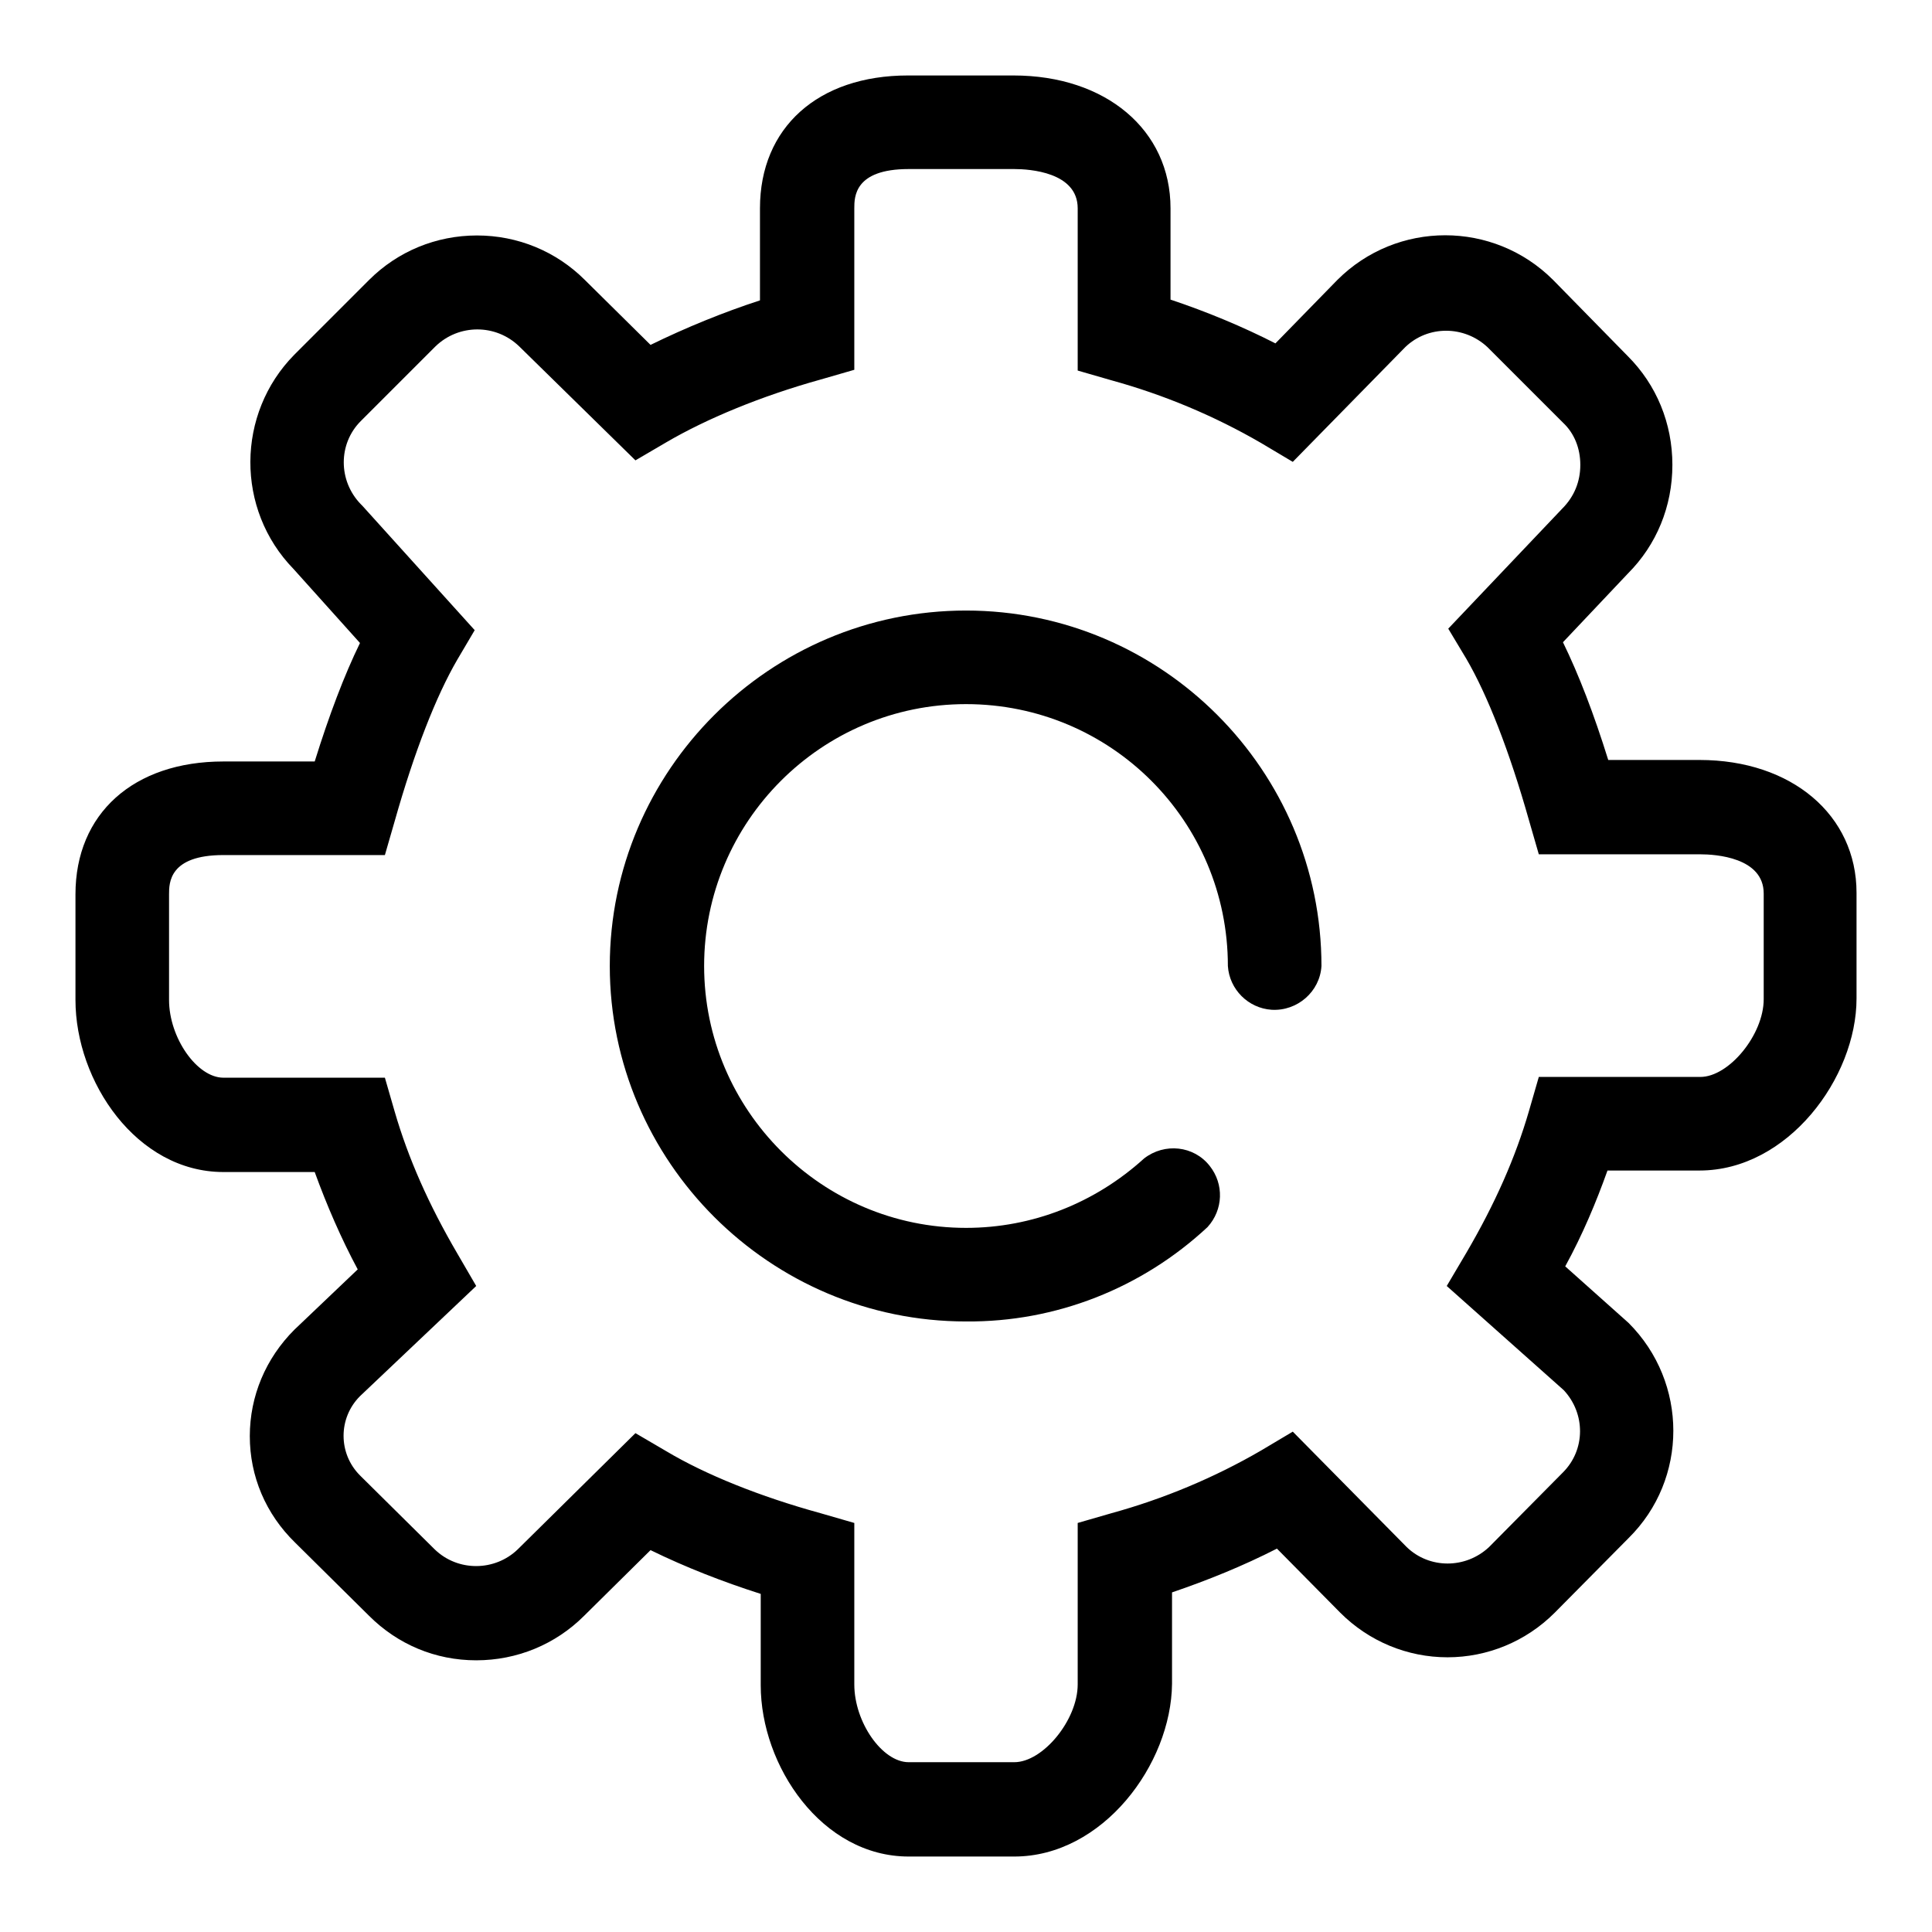
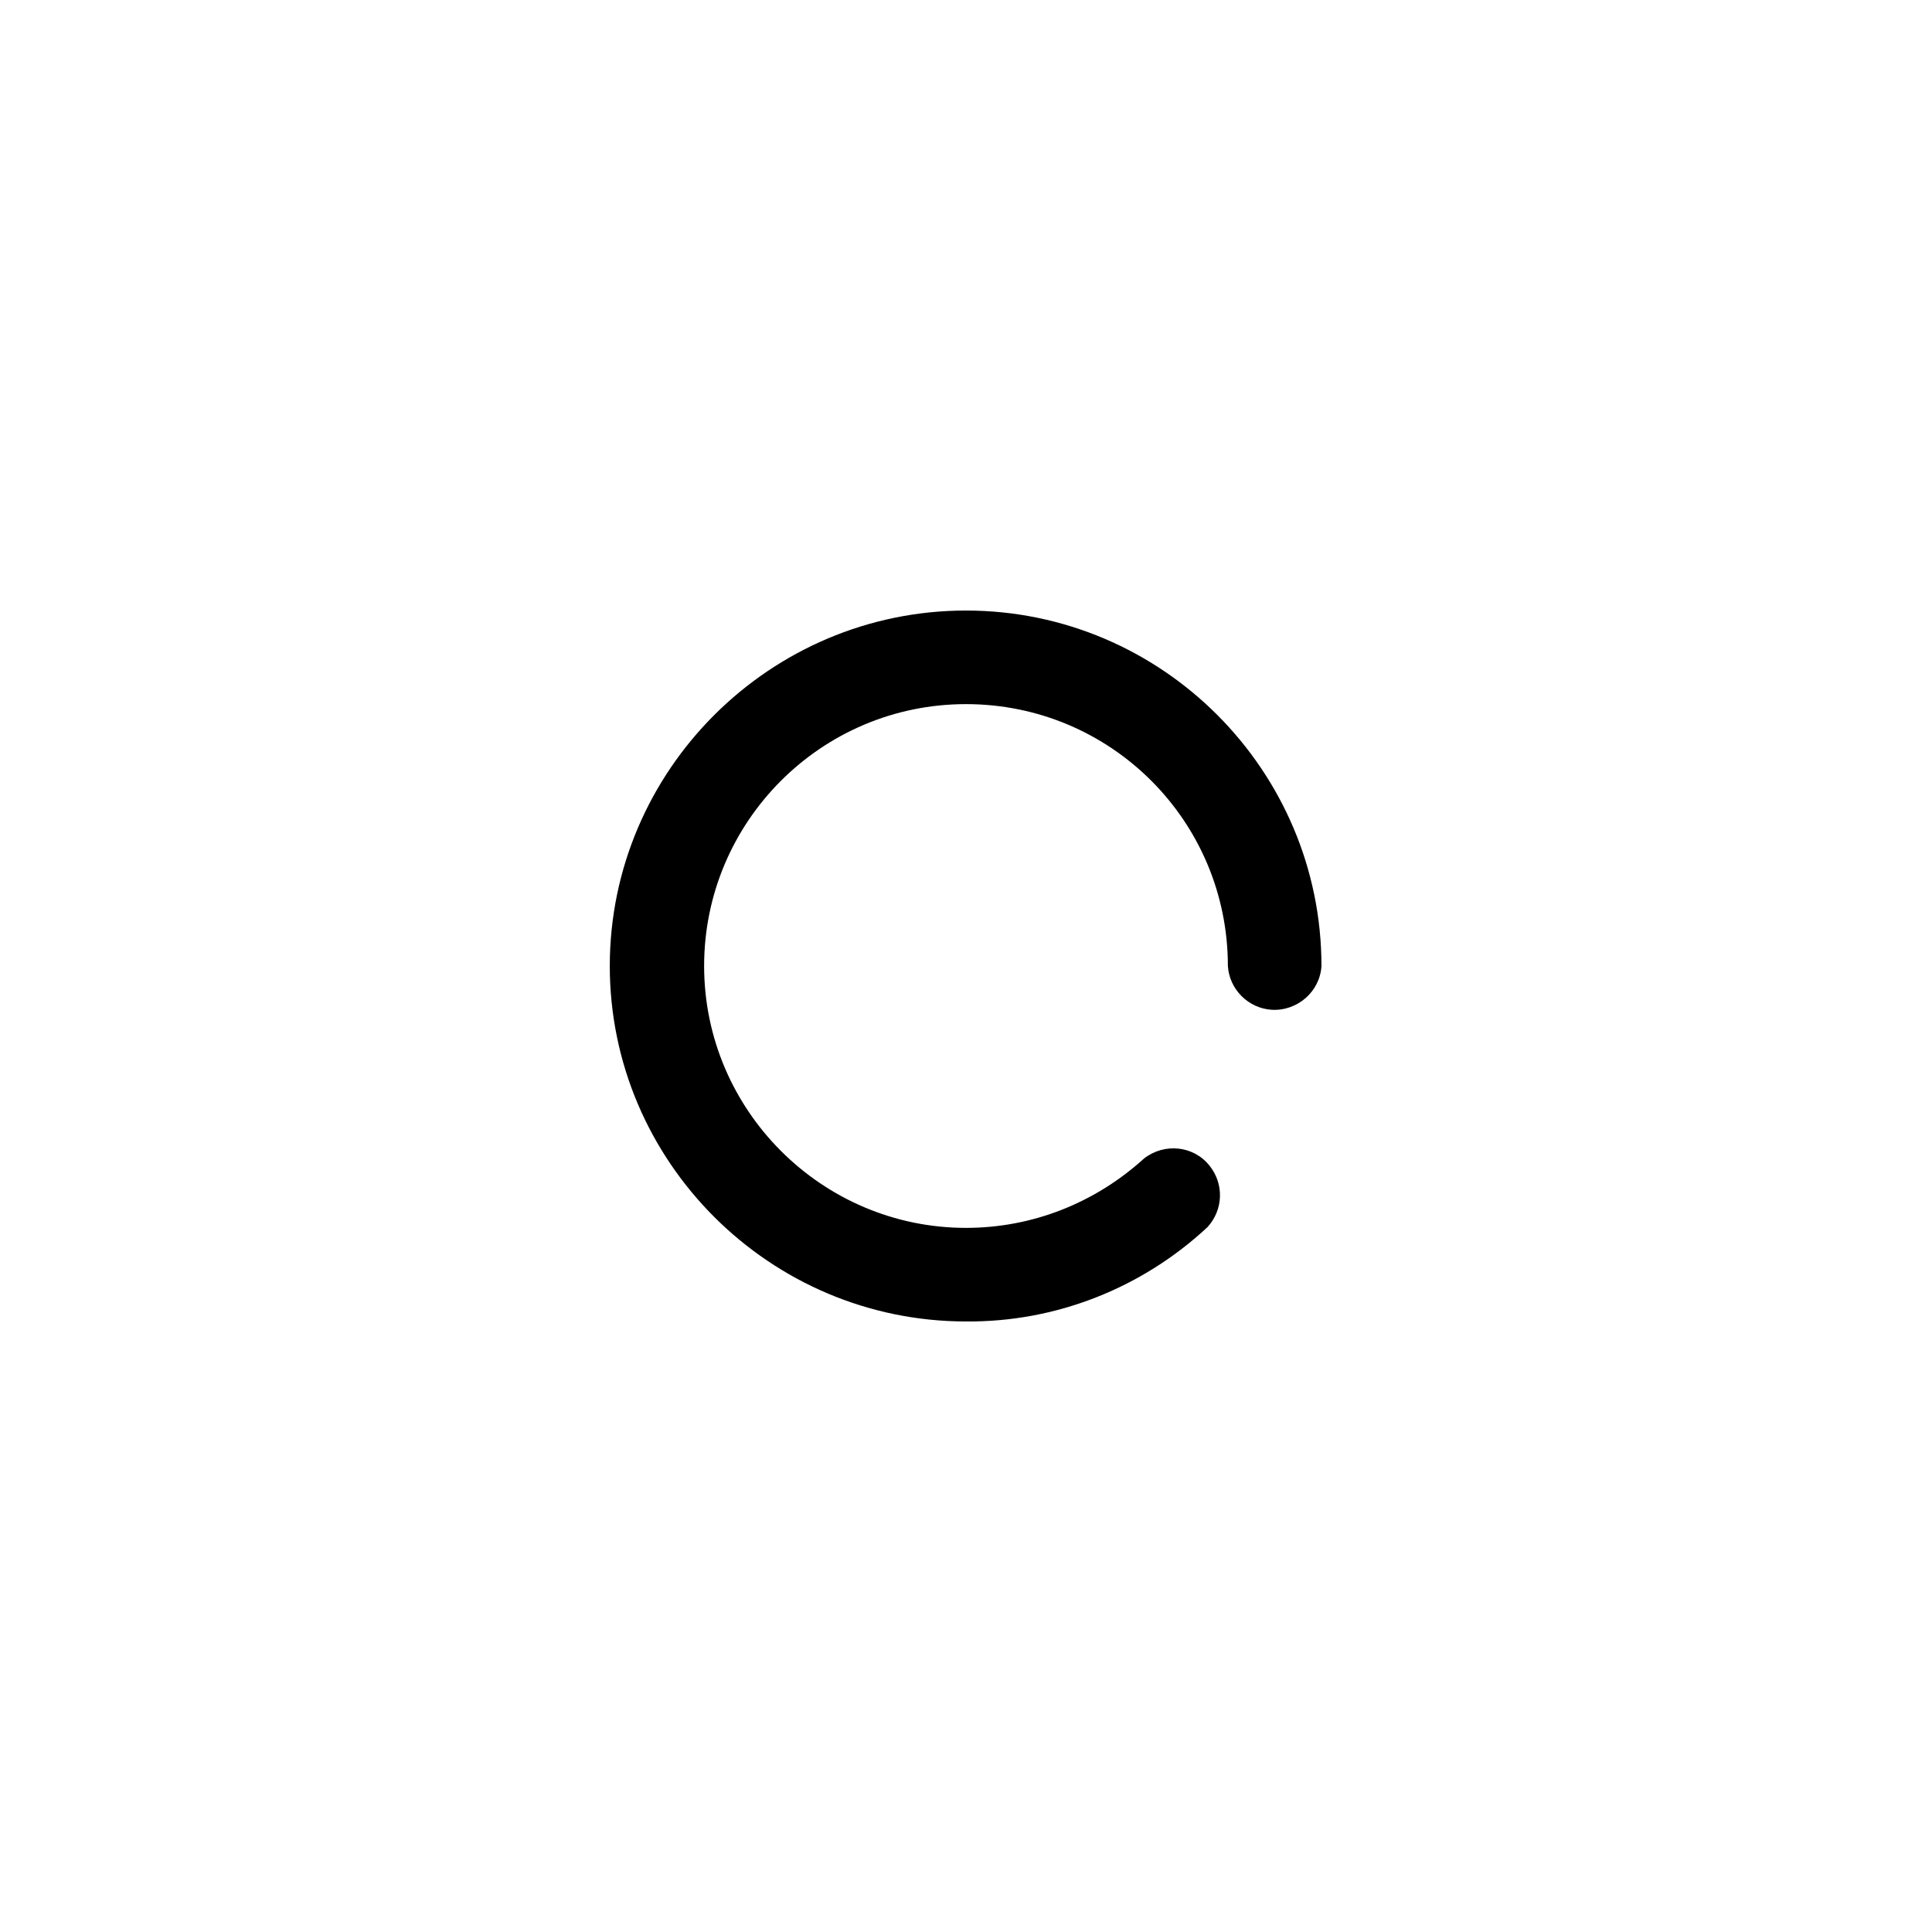
<svg xmlns="http://www.w3.org/2000/svg" version="1.1" x="0px" y="0px" viewBox="0 0 256 256" enable-background="new 0 0 256 256" xml:space="preserve">
  <g>
-     <path fill="#000000" d="M134.4,246h-14c-11.5,0-19.6-12-19.6-22.7v-12.1c-5-1.6-9.9-3.5-14.6-5.8l-8.8,8.7 c-3.8,3.8-8.9,5.9-14.3,5.9c-5.4,0-10.4-2.1-14.2-5.9l-9.8-9.7c-3.9-3.8-6-8.8-6-14.1c0-5.3,2.1-10.3,5.9-14.1l8.4-8 c-2.2-4.1-4.1-8.5-5.7-12.9H29.6c-11.5,0-19.6-12-19.6-22.8v-14c0-10.7,7.7-17.6,19.6-17.6h12.1c1.9-6.1,3.9-11.4,6-15.7l-8.8-9.8 C31.2,67.5,31.3,54.8,39,47l9.9-9.9c3.8-3.8,8.9-5.9,14.3-5.9c5.4,0,10.5,2.1,14.3,5.9l8.7,8.6c4.7-2.3,9.6-4.3,14.5-5.9V27.6 c0-10.7,7.7-17.6,19.6-17.6h14c12.2,0,20.8,7.2,20.8,17.6v12.1c4.8,1.6,9.6,3.6,13.9,5.8l8.2-8.4c7.9-7.9,20.7-7.9,28.6,0 c0,0,0,0,0,0l9.9,10.1c3.8,3.8,5.9,8.9,5.9,14.4c0,5.5-2.1,10.6-5.9,14.4l-8.6,9.1c2.1,4.3,4.1,9.5,6,15.6h12.1 c12.2,0,20.8,7.3,20.8,17.6v14c0,10.5-9.1,22.8-20.8,22.8H213c-1.5,4.2-3.3,8.5-5.6,12.7l8.4,7.5c7.9,7.9,7.9,20.7,0,28.5l-9.8,9.9 c-3.8,3.8-8.9,5.9-14.2,5.9s-10.4-2.1-14.2-5.9l-8.4-8.5c-4.5,2.3-9.2,4.2-13.9,5.8v12.1C155.2,233.8,146.1,246,134.4,246z  M84.2,189.9l4.1,2.4c5.2,3.1,12.4,6,20.4,8.2l4.5,1.3v21.4c0,5,3.7,10.3,7.2,10.3h14c3.8,0,8.4-5.6,8.4-10.3v-21.4l4.5-1.3 c6.9-1.9,13.6-4.7,19.8-8.3l4.2-2.5l15.1,15.3c3,2.9,7.8,2.9,10.9,0l9.8-9.9c3-3,3-7.8,0.1-10.9l-15.5-13.8l2.6-4.4 c3.8-6.5,6.5-12.6,8.3-18.8l1.3-4.5h21.4c3.8,0,8.4-5.6,8.4-10.3v-14c0-4.8-6.4-5.2-8.4-5.2h-21.4l-1.3-4.5 c-2.6-9.2-5.5-16.6-8.3-21.4l-2.4-4l15.1-15.9c1.6-1.6,2.4-3.6,2.4-5.8c0-2.2-0.8-4.2-2.3-5.6L197.1,46c-3.1-2.9-7.9-2.9-10.9,0 l-14.9,15.2l-4.2-2.5c-6.2-3.6-12.9-6.4-19.8-8.3l-4.5-1.3V27.6c0-4.8-6.4-5.2-8.4-5.2h-14c-7.2,0-7.2,3.7-7.2,5.2v21.4l-4.5,1.3 c-7.9,2.2-15.1,5.2-20.4,8.3l-4.1,2.4L68.8,45.9c-3.1-3-8-3-11.1,0l-9.9,9.9c-3,3-3,7.9,0,11l0.2,0.2l14.9,16.5l-2.3,3.9 c-2.8,4.8-5.7,12.2-8.3,21.4l-1.3,4.5H29.6c-7.2,0-7.2,3.7-7.2,5.2v14c0,5,3.7,10.3,7.2,10.3H51l1.3,4.5c1.8,6.2,4.5,12.3,8.3,18.8 l2.5,4.3l-15.4,14.6c-2.9,2.9-2.9,7.6,0,10.5c0,0,0,0,0.1,0.1l9.8,9.7c3.1,3,8,2.9,11,0L84.2,189.9L84.2,189.9z" />
    <path fill="#000000" d="M128,175.1c-26,0-47.2-21.2-47.2-47.1S102,80.9,128,80.9c26,0,47.1,21.2,47.1,47.1c-0.2,3.4-3.2,6-6.6,5.8 c-3.1-0.2-5.6-2.7-5.8-5.8c0-19.2-15.5-34.7-34.7-34.7c-19.2,0-34.7,15.6-34.7,34.7s15.6,34.7,34.7,34.7c8.8,0,17.1-3.3,23.6-9.2 c2.7-2.1,6.6-1.7,8.7,1c1.9,2.4,1.8,5.8-0.3,8.1C151.3,170.7,139.9,175.2,128,175.1L128,175.1z" />
  </g>
</svg>